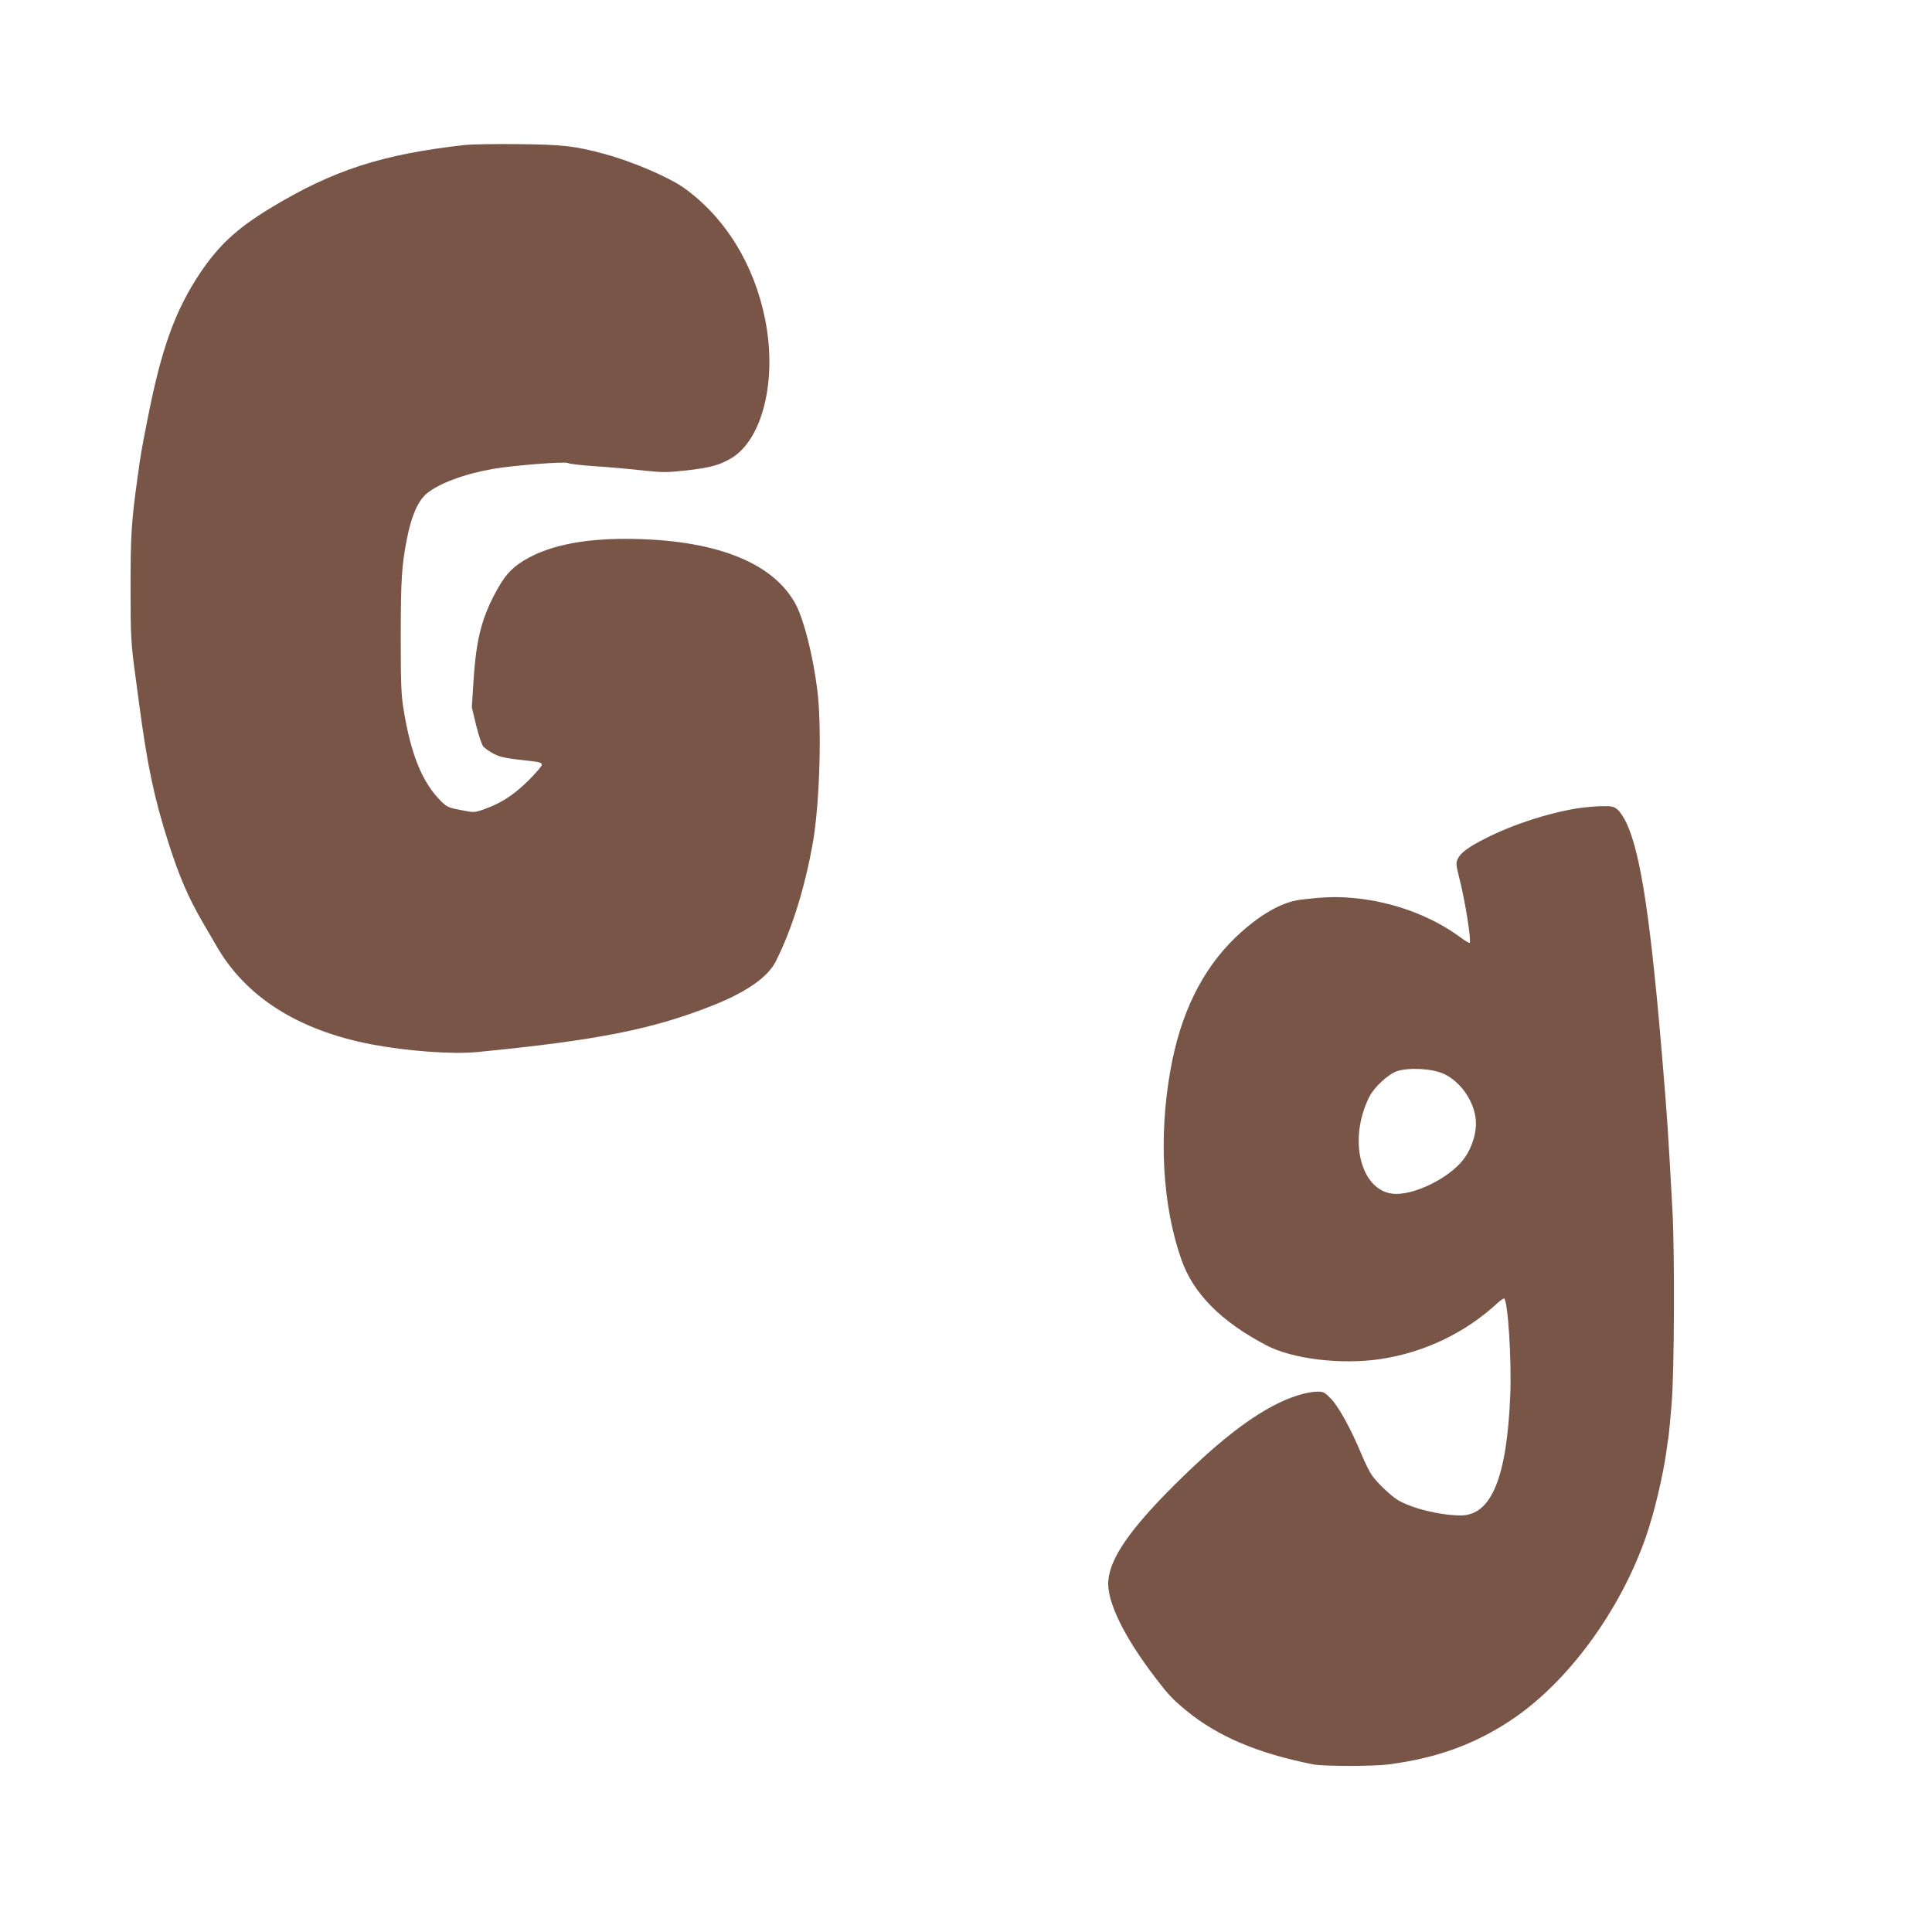
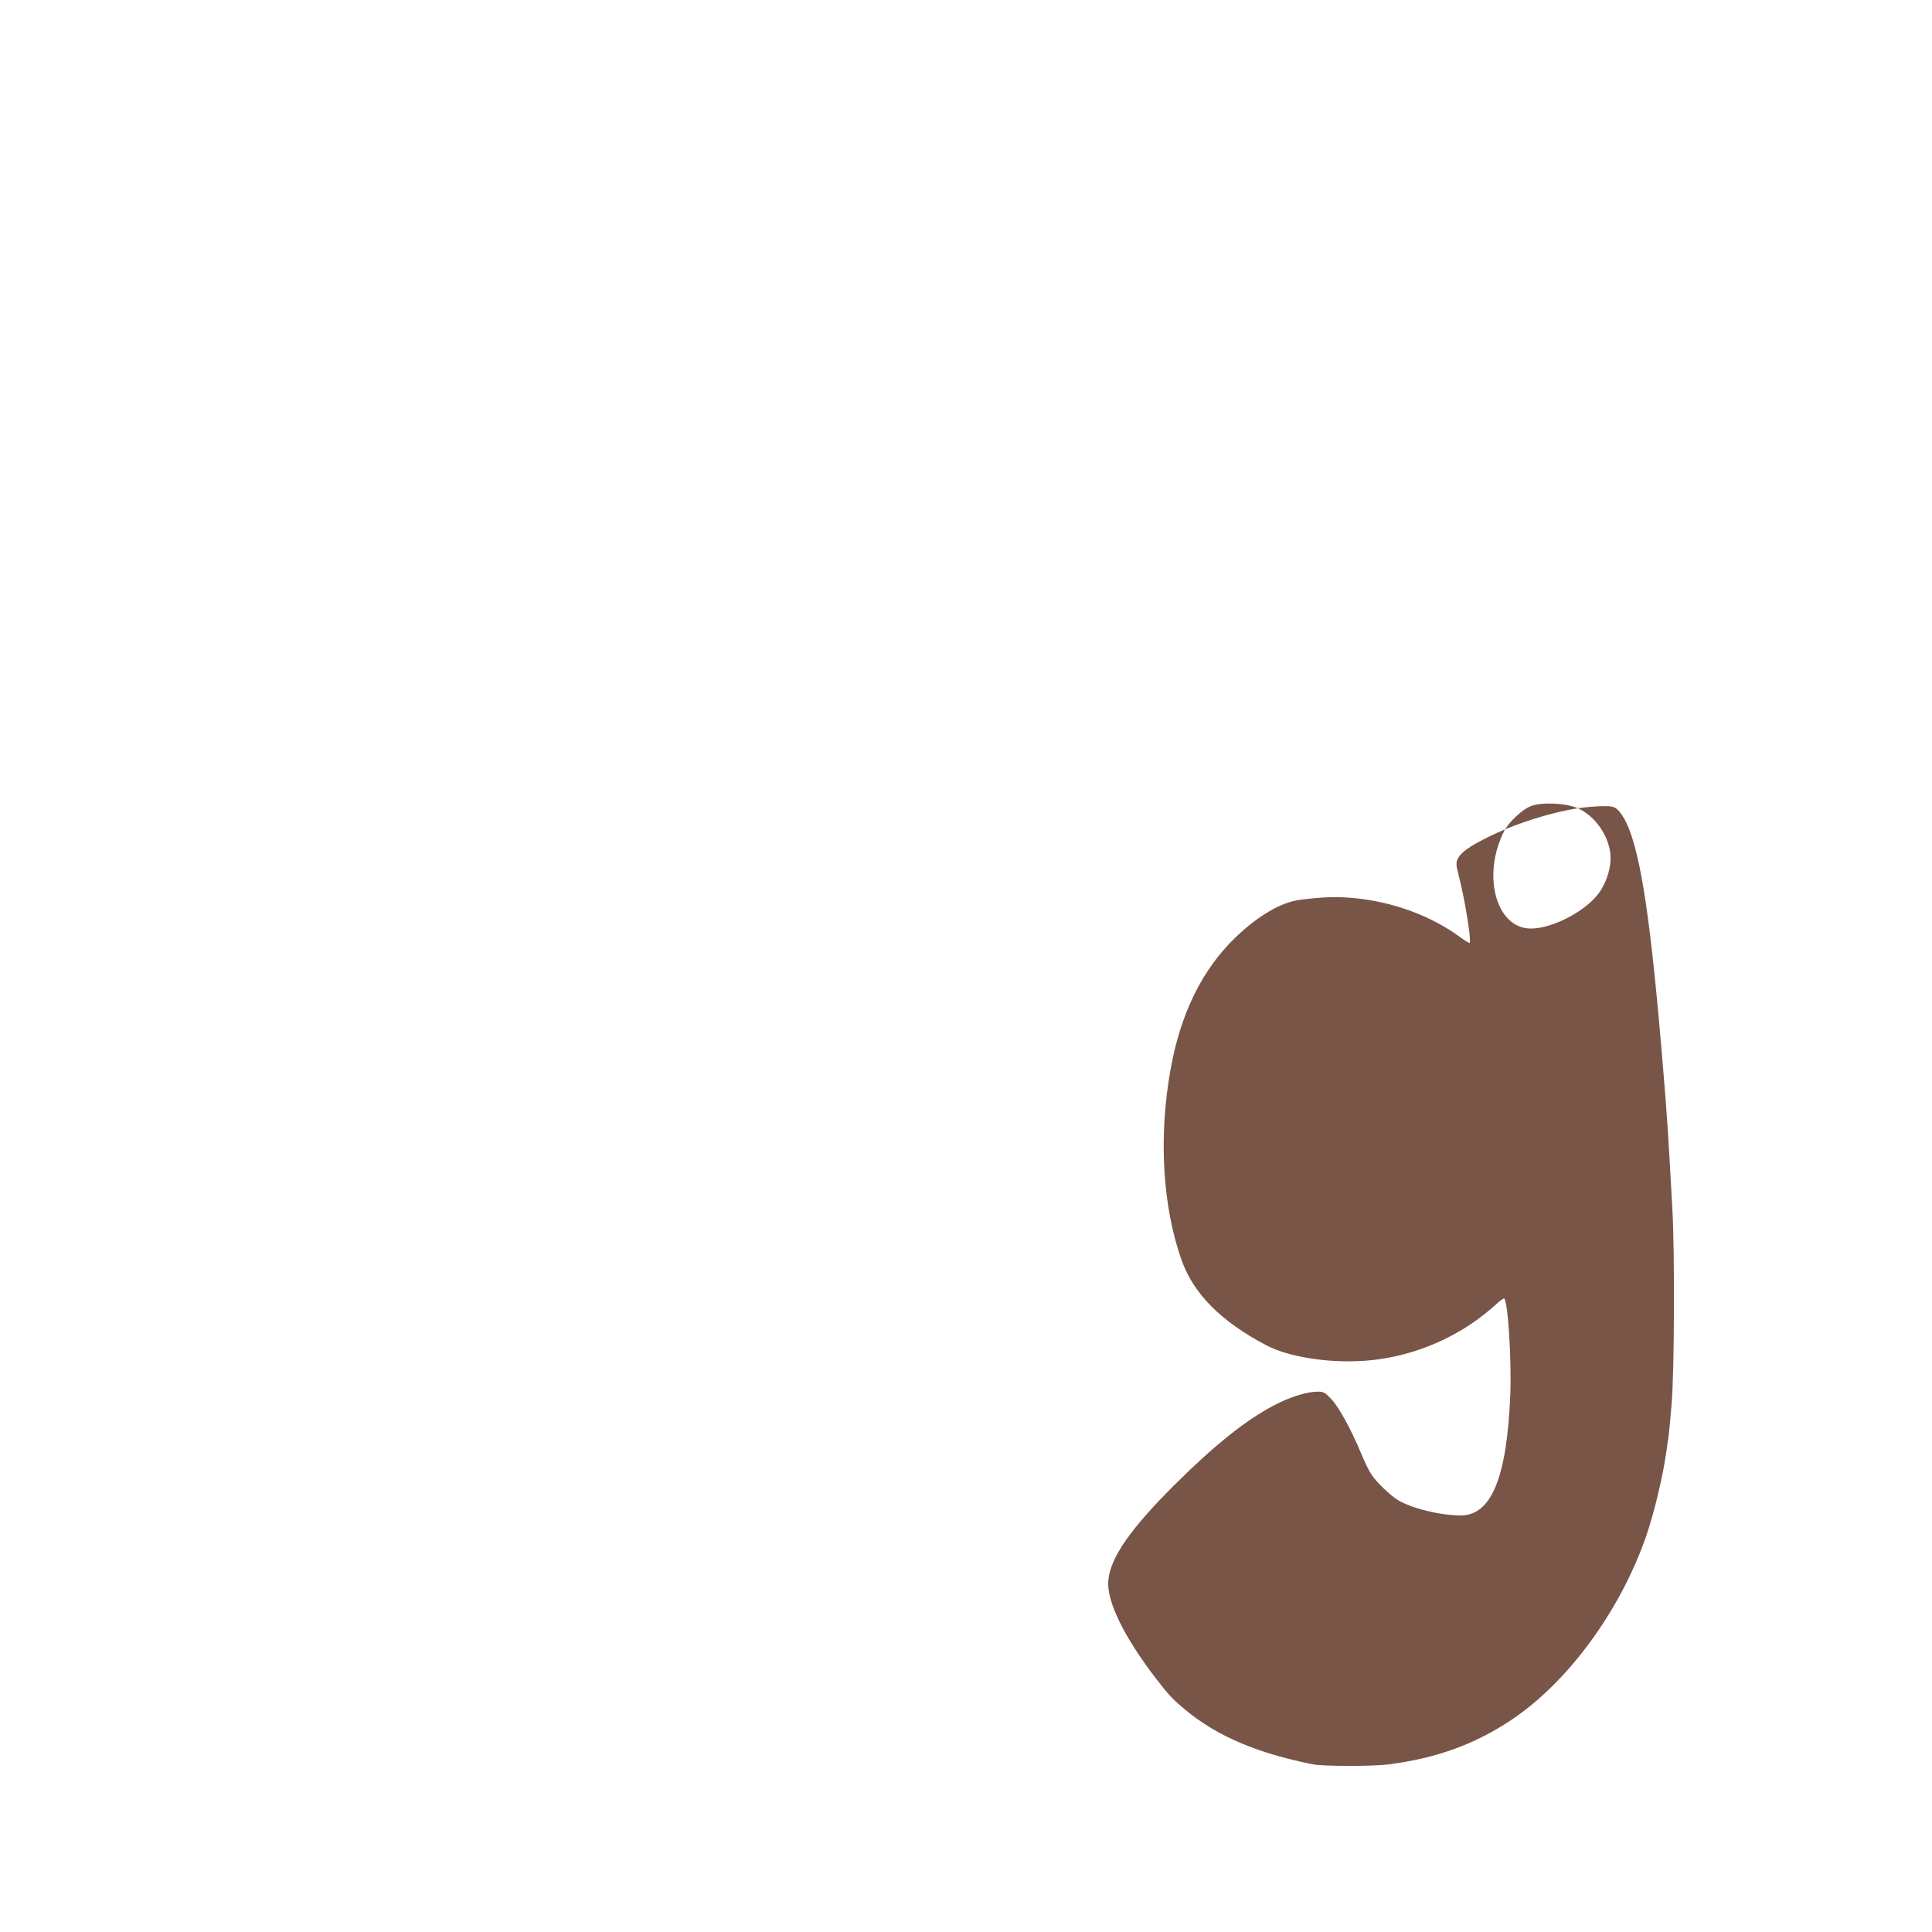
<svg xmlns="http://www.w3.org/2000/svg" version="1.0" width="1280pt" height="1280pt" viewBox="0 0 1280 1280" preserveAspectRatio="xMidYMid meet">
  <g transform="translate(0,1280) scale(0.1,-0.1)" fill="#795548" stroke="none">
-     <path d="M3085 11840 c-551 -61 -879 -167 -1294 -419 -221 -134 -342 -246 -466 -431 -165 -248 -257 -501 -349 -975 -39 -195 -44 -228 -65 -380 -40 -290 -46 -377 -46 -725 0 -329 2 -371 35 -610 5 -36 14 -103 20 -150 56 -422 101 -636 195 -930 71 -225 134 -369 226 -527 30 -51 73 -125 96 -165 194 -335 540 -554 1023 -647 237 -45 536 -67 702 -51 791 77 1161 150 1561 309 224 89 365 188 417 292 106 210 193 488 246 789 45 260 60 773 28 1015 -28 222 -87 453 -139 555 -149 286 -543 439 -1132 440 -270 0 -482 -41 -636 -123 -99 -53 -151 -103 -207 -202 -106 -187 -144 -332 -162 -605 l-12 -186 28 -117 c16 -65 37 -128 47 -142 11 -13 43 -35 72 -50 49 -24 72 -28 275 -51 30 -4 42 -10 42 -21 0 -9 -42 -57 -92 -107 -98 -96 -181 -149 -295 -189 -60 -21 -63 -21 -149 -4 -77 14 -93 21 -127 54 -127 123 -205 311 -254 618 -15 91 -18 173 -18 485 1 373 6 463 41 640 30 153 73 251 131 300 82 68 252 131 443 164 133 23 479 50 493 38 7 -5 89 -15 182 -21 94 -6 235 -19 315 -28 135 -14 156 -14 294 1 152 18 212 34 289 79 209 123 306 517 227 917 -72 366 -264 678 -537 874 -100 72 -348 178 -532 227 -193 52 -273 61 -561 64 -151 2 -311 -1 -355 -5z" />
-     <path d="M10454 7445 c-195 -31 -428 -106 -609 -198 -114 -57 -167 -96 -186 -135 -14 -29 -13 -39 8 -124 40 -155 82 -422 70 -435 -3 -2 -29 13 -59 35 -192 143 -449 238 -708 262 -114 11 -200 8 -355 -11 -127 -16 -279 -105 -431 -251 -220 -213 -363 -503 -429 -875 -80 -444 -53 -905 73 -1261 79 -223 262 -408 562 -565 172 -91 496 -130 757 -91 287 43 558 172 770 367 24 22 46 37 49 34 25 -25 49 -405 40 -638 -22 -547 -125 -799 -328 -799 -137 0 -326 47 -417 102 -50 31 -138 115 -173 166 -16 23 -47 86 -69 140 -67 161 -150 313 -200 364 -41 43 -50 48 -90 48 -69 0 -185 -36 -289 -91 -188 -99 -392 -262 -656 -524 -295 -294 -428 -485 -441 -636 -13 -135 103 -373 315 -649 85 -111 113 -140 199 -211 208 -172 474 -285 841 -358 67 -14 395 -14 499 -1 317 41 569 131 813 293 376 249 726 726 897 1222 52 151 108 385 132 550 5 39 12 88 16 110 3 22 12 119 20 215 18 207 21 1009 5 1288 -30 546 -35 612 -61 927 -80 974 -146 1419 -241 1628 -17 38 -45 79 -61 93 -25 21 -38 24 -105 23 -42 -1 -113 -7 -158 -14z m-892 -1758 c116 -52 208 -186 216 -314 5 -73 -22 -166 -70 -238 -82 -123 -310 -245 -458 -245 -229 1 -326 350 -177 645 31 62 124 148 182 168 77 26 231 18 307 -16z" />
+     <path d="M10454 7445 c-195 -31 -428 -106 -609 -198 -114 -57 -167 -96 -186 -135 -14 -29 -13 -39 8 -124 40 -155 82 -422 70 -435 -3 -2 -29 13 -59 35 -192 143 -449 238 -708 262 -114 11 -200 8 -355 -11 -127 -16 -279 -105 -431 -251 -220 -213 -363 -503 -429 -875 -80 -444 -53 -905 73 -1261 79 -223 262 -408 562 -565 172 -91 496 -130 757 -91 287 43 558 172 770 367 24 22 46 37 49 34 25 -25 49 -405 40 -638 -22 -547 -125 -799 -328 -799 -137 0 -326 47 -417 102 -50 31 -138 115 -173 166 -16 23 -47 86 -69 140 -67 161 -150 313 -200 364 -41 43 -50 48 -90 48 -69 0 -185 -36 -289 -91 -188 -99 -392 -262 -656 -524 -295 -294 -428 -485 -441 -636 -13 -135 103 -373 315 -649 85 -111 113 -140 199 -211 208 -172 474 -285 841 -358 67 -14 395 -14 499 -1 317 41 569 131 813 293 376 249 726 726 897 1222 52 151 108 385 132 550 5 39 12 88 16 110 3 22 12 119 20 215 18 207 21 1009 5 1288 -30 546 -35 612 -61 927 -80 974 -146 1419 -241 1628 -17 38 -45 79 -61 93 -25 21 -38 24 -105 23 -42 -1 -113 -7 -158 -14z c116 -52 208 -186 216 -314 5 -73 -22 -166 -70 -238 -82 -123 -310 -245 -458 -245 -229 1 -326 350 -177 645 31 62 124 148 182 168 77 26 231 18 307 -16z" />
  </g>
</svg>